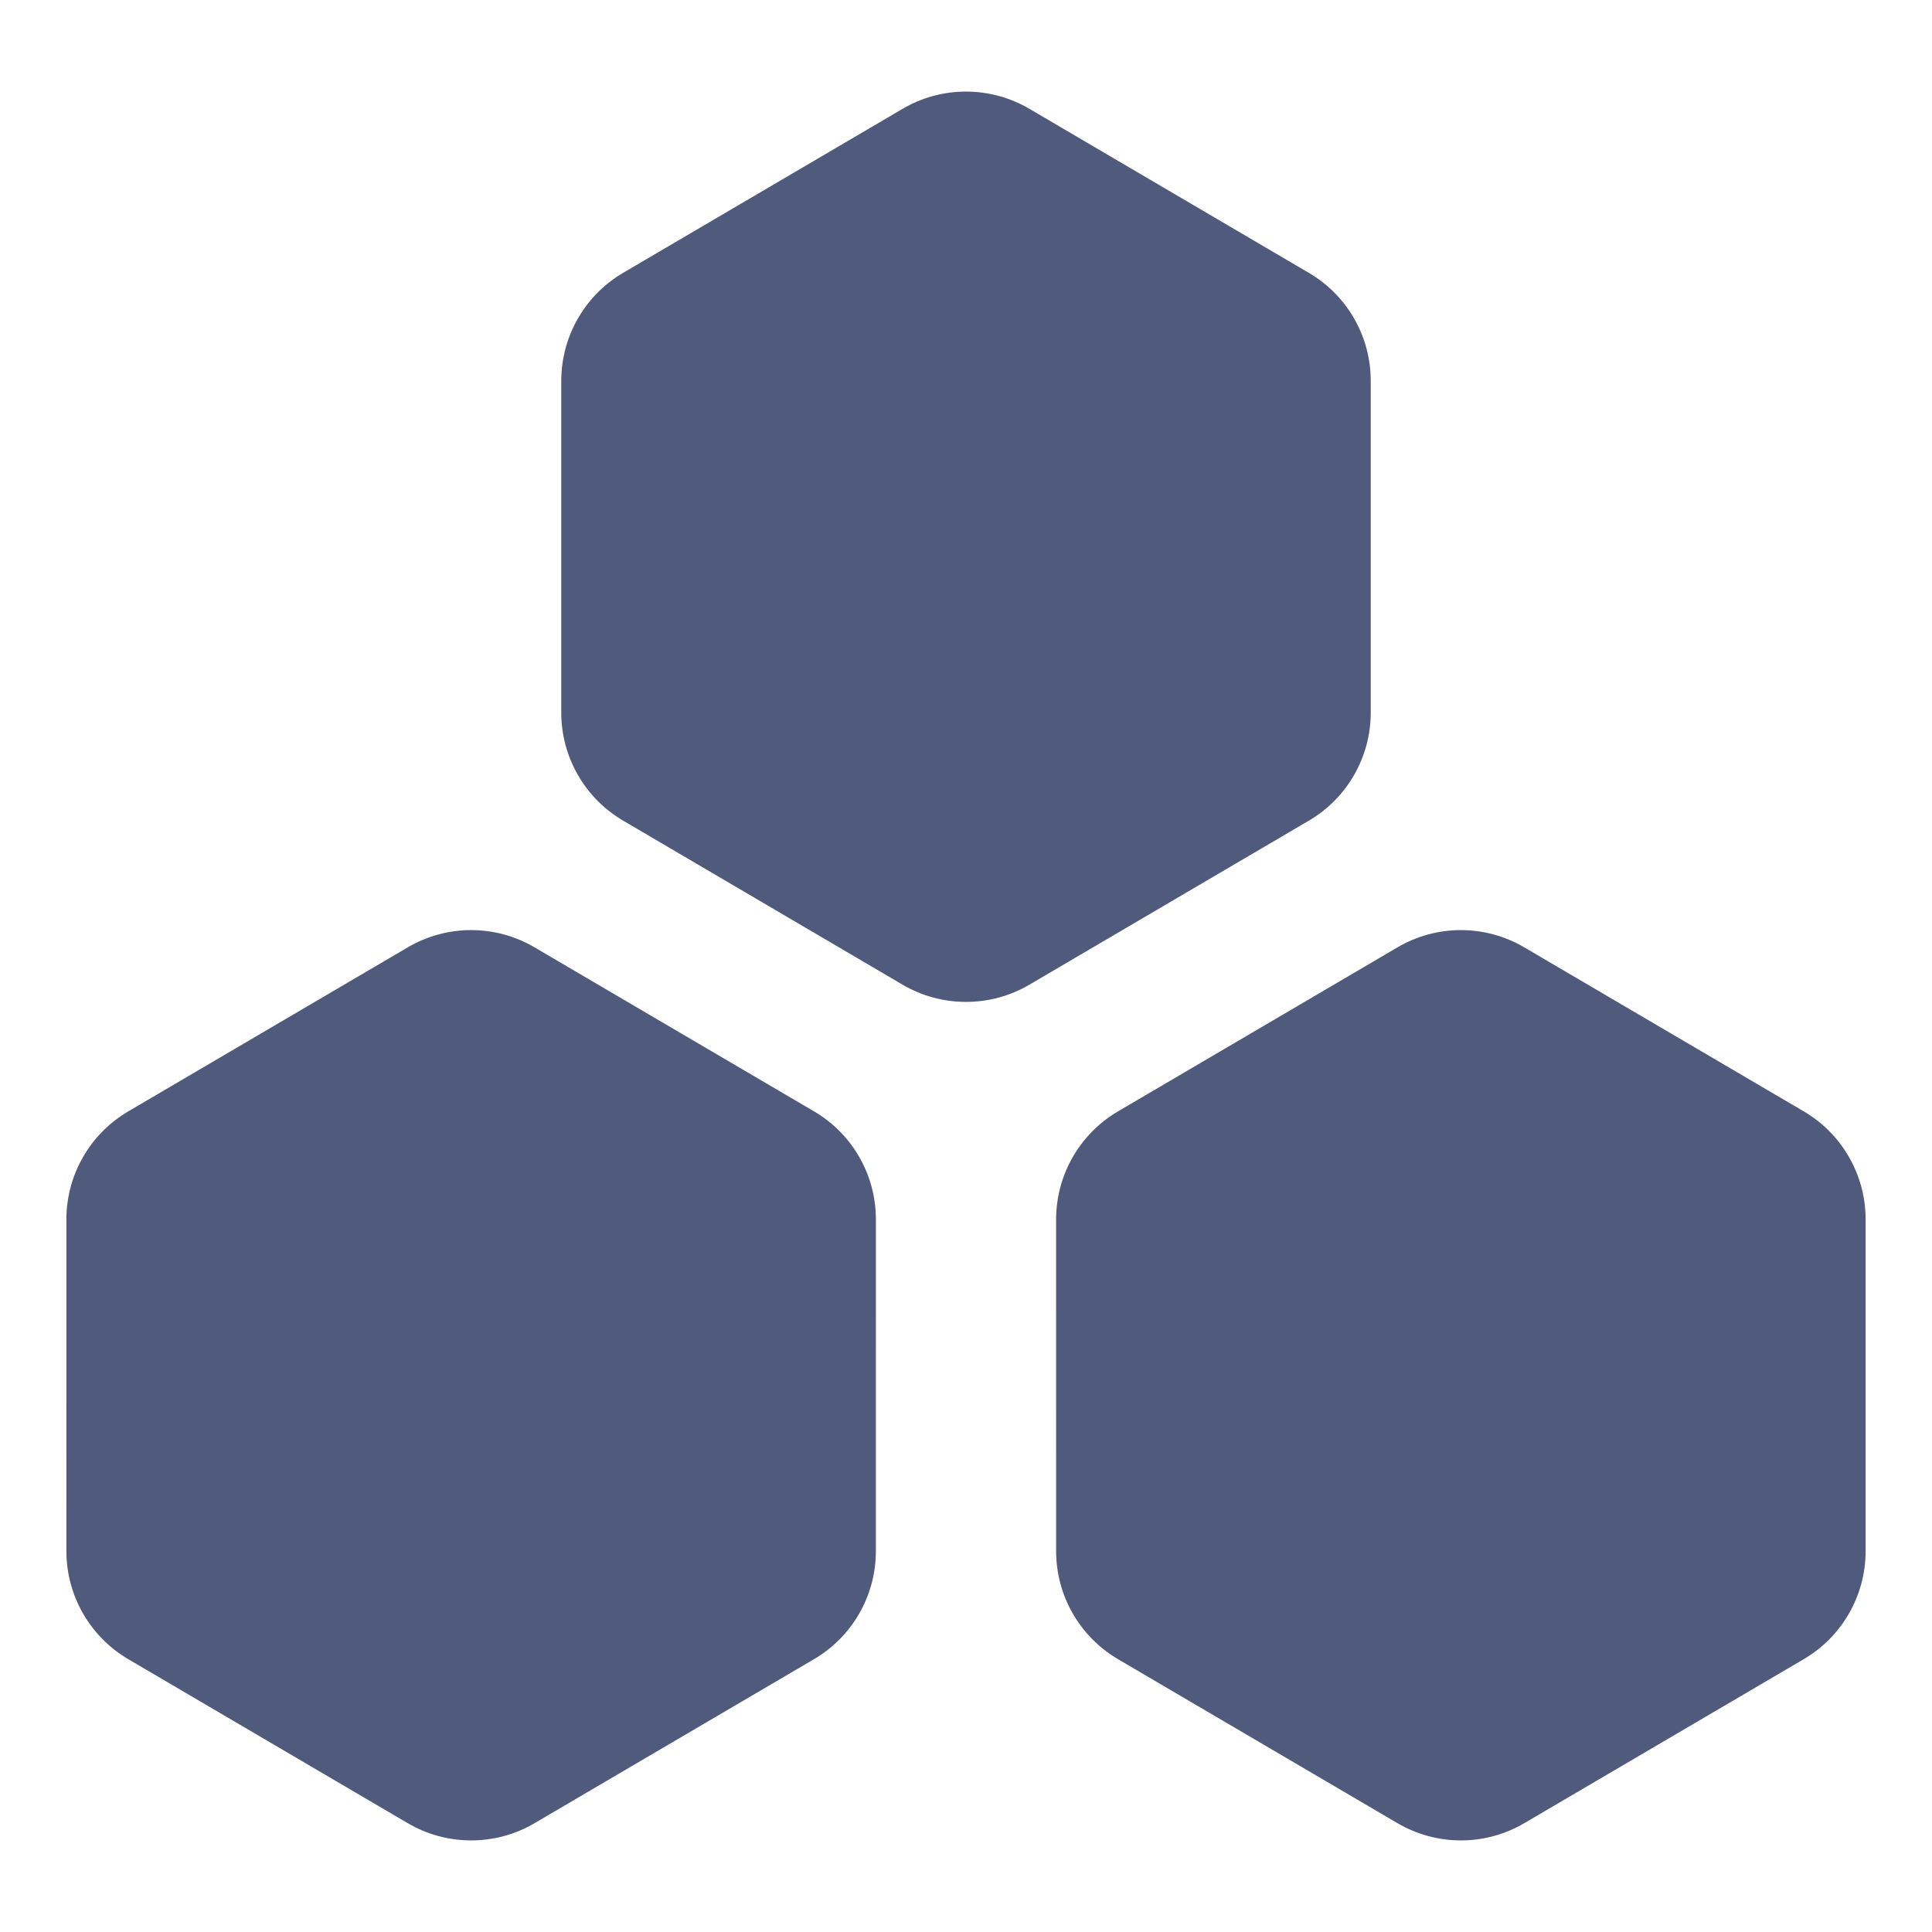
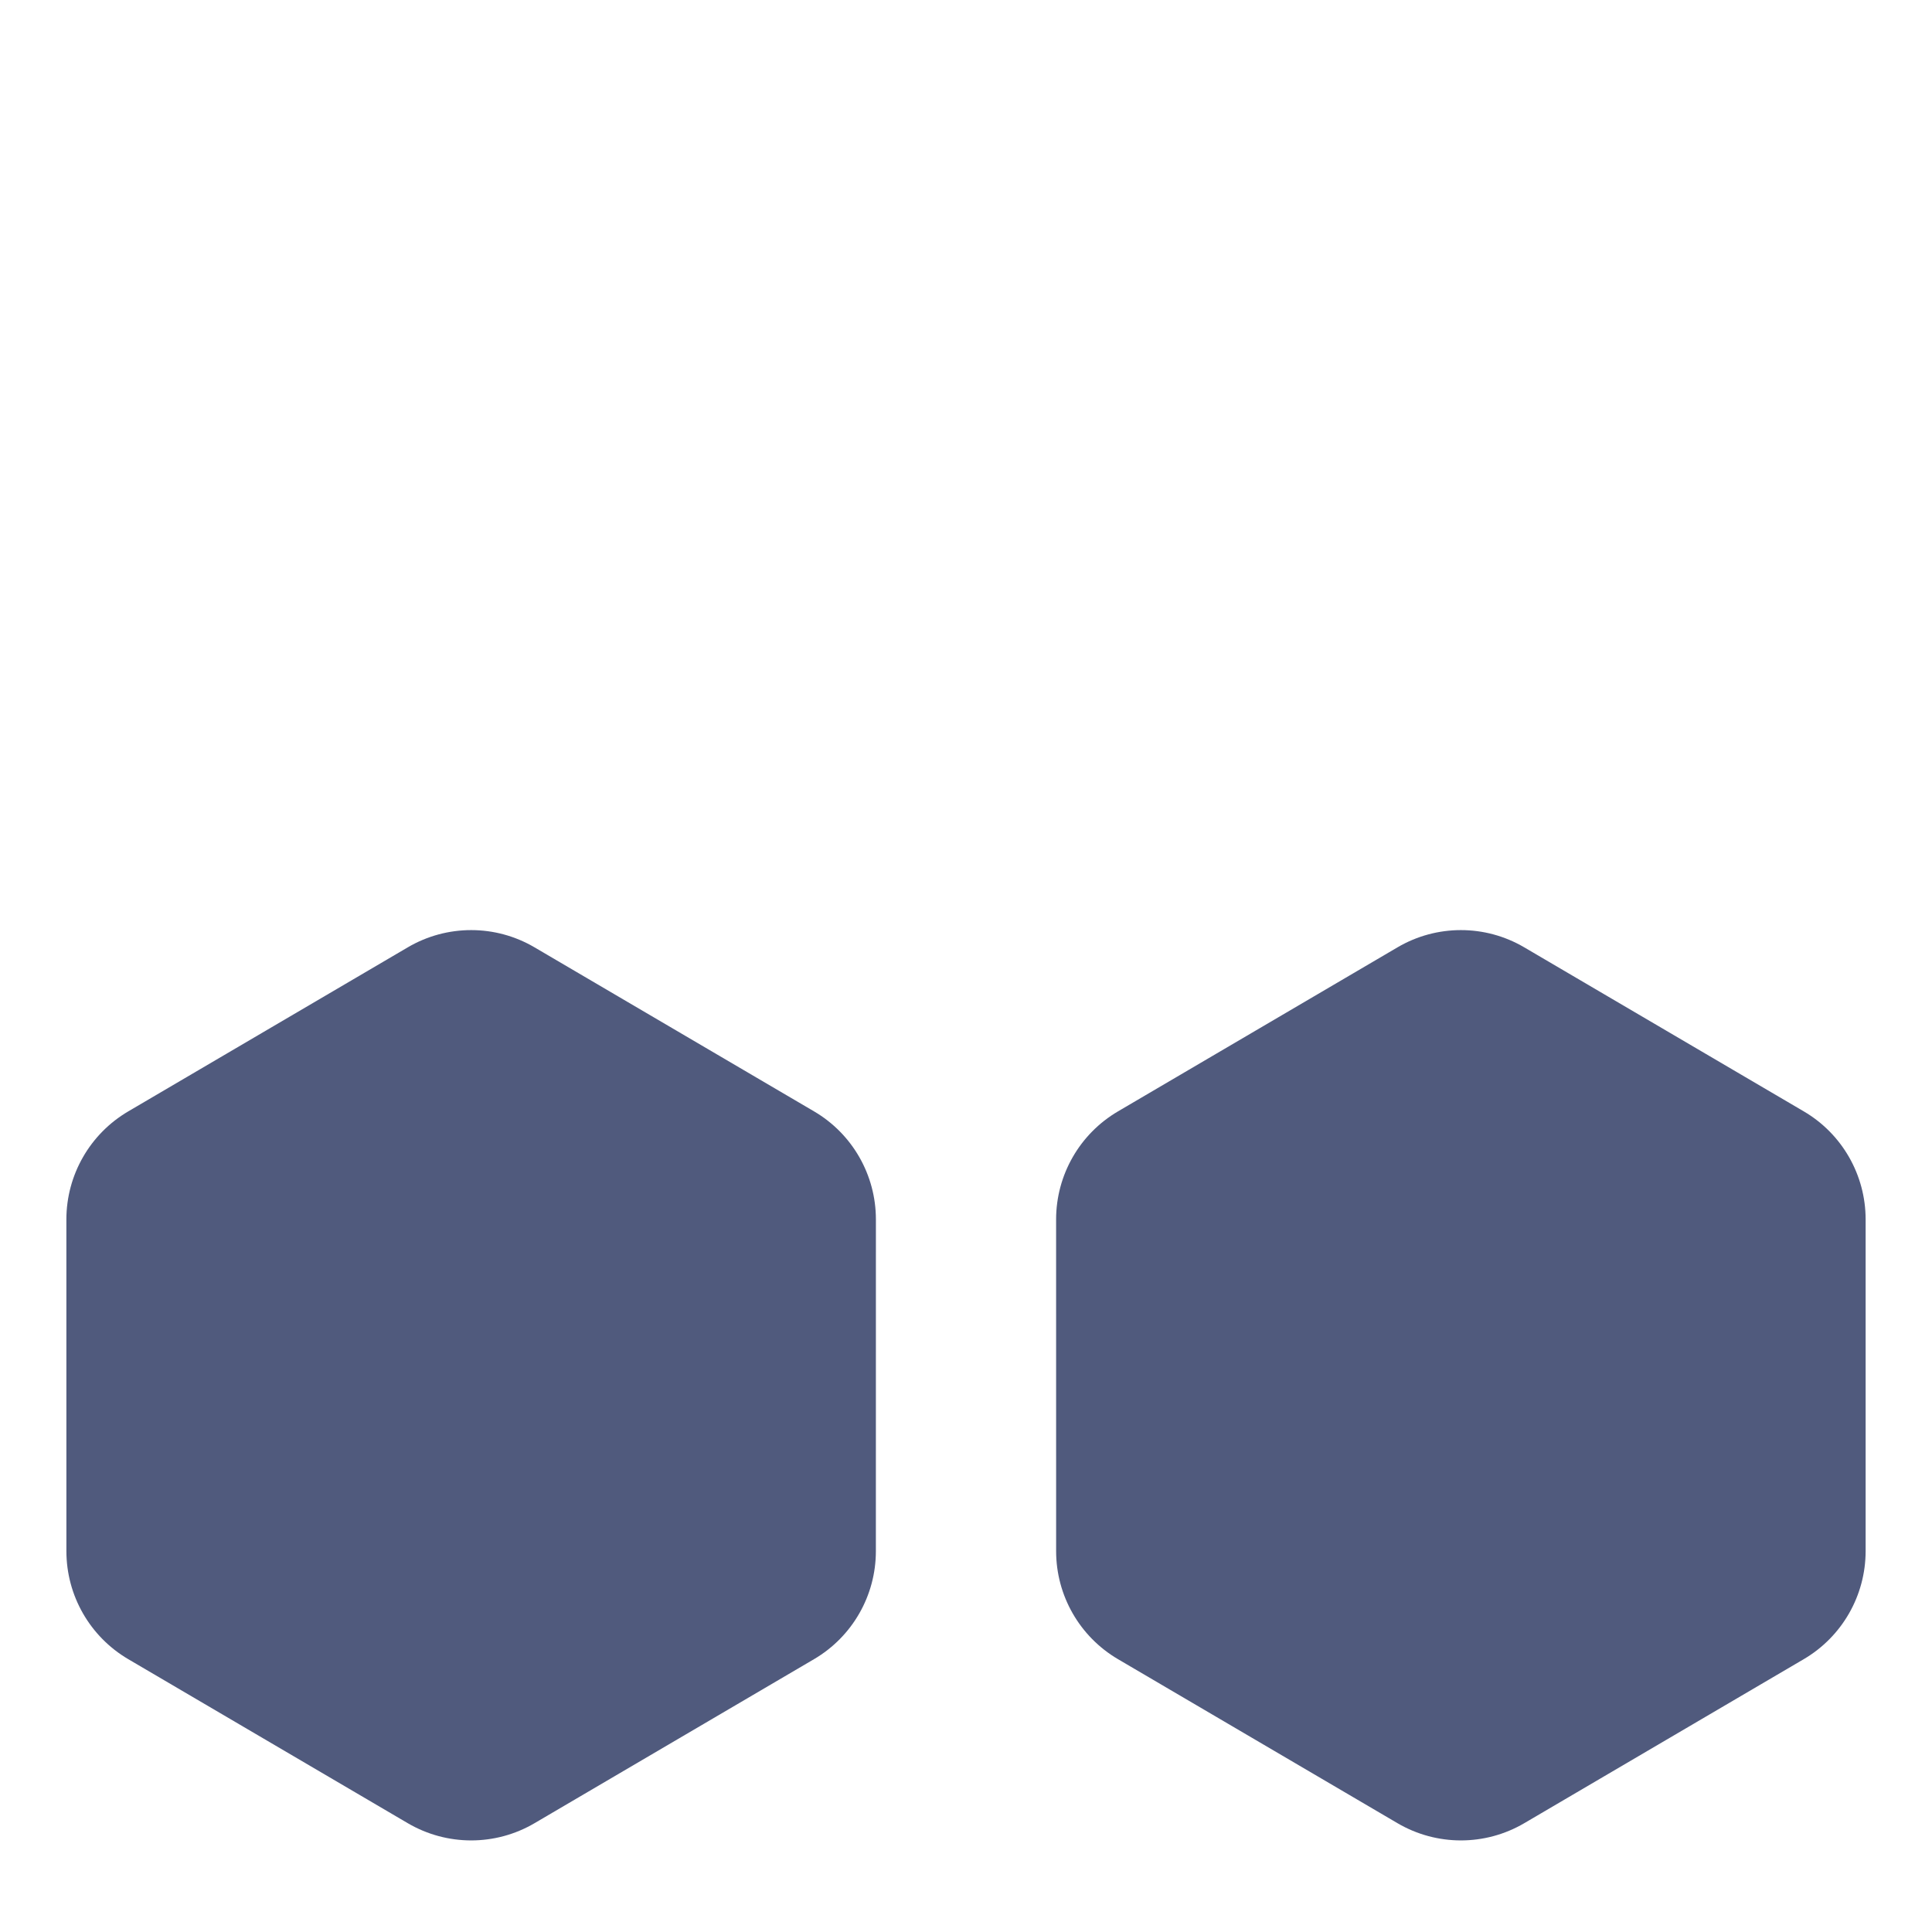
<svg xmlns="http://www.w3.org/2000/svg" width="32px" height="32px" viewBox="0 0 32 32" version="1.1">
  <title>切片</title>
  <g id="页面-2" stroke="none" stroke-width="1" fill="none" fill-rule="evenodd">
    <g id="详情页1440" transform="translate(-34, -799)" fill="#505A7D">
      <g id="icon_APP备份-11" transform="translate(31.664, 798.267)">
        <g id="编组" transform="translate(0, 0)">
-           <path d="M19.425,2.602 L24.093,5.253 C24.747,5.624 25.148,6.32 25.143,7.072 L25.104,12.44 C25.099,13.176 24.705,13.853 24.067,14.221 L19.309,16.968 C18.672,17.336 17.887,17.339 17.248,16.976 L12.579,14.325 C11.926,13.954 11.524,13.258 11.529,12.506 L11.568,7.138 C11.573,6.403 11.968,5.725 12.605,5.357 L17.363,2.61 C18,2.242 18.785,2.239 19.425,2.602 Z" id="多边形" transform="translate(18.336, 9.789) rotate(-60) translate(-18.336, -9.789) " />
          <path d="M11.228,16.49 L15.896,19.141 C16.55,19.512 16.952,20.208 16.946,20.959 L16.908,26.328 C16.903,27.063 16.508,27.741 15.871,28.109 L11.112,30.856 C10.475,31.224 9.691,31.227 9.051,30.864 L4.383,28.213 C3.729,27.842 3.328,27.146 3.333,26.394 L3.371,21.026 C3.377,20.29 3.771,19.613 4.408,19.245 L9.167,16.497 C9.804,16.13 10.588,16.127 11.228,16.49 Z" id="多边形备份" transform="translate(10.14, 23.677) rotate(-60) translate(-10.14, -23.677) " />
          <path d="M27.621,16.49 L32.289,19.141 C32.943,19.512 33.345,20.208 33.339,20.959 L33.301,26.328 C33.296,27.063 32.901,27.741 32.264,28.109 L27.506,30.856 C26.868,31.224 26.084,31.227 25.444,30.864 L20.776,28.213 C20.122,27.842 19.721,27.146 19.726,26.394 L19.764,21.026 C19.77,20.29 20.164,19.613 20.801,19.245 L25.56,16.497 C26.197,16.13 26.981,16.127 27.621,16.49 Z" id="多边形备份-2" transform="translate(26.533, 23.677) rotate(-60) translate(-26.533, -23.677) " />
        </g>
      </g>
    </g>
  </g>
</svg>